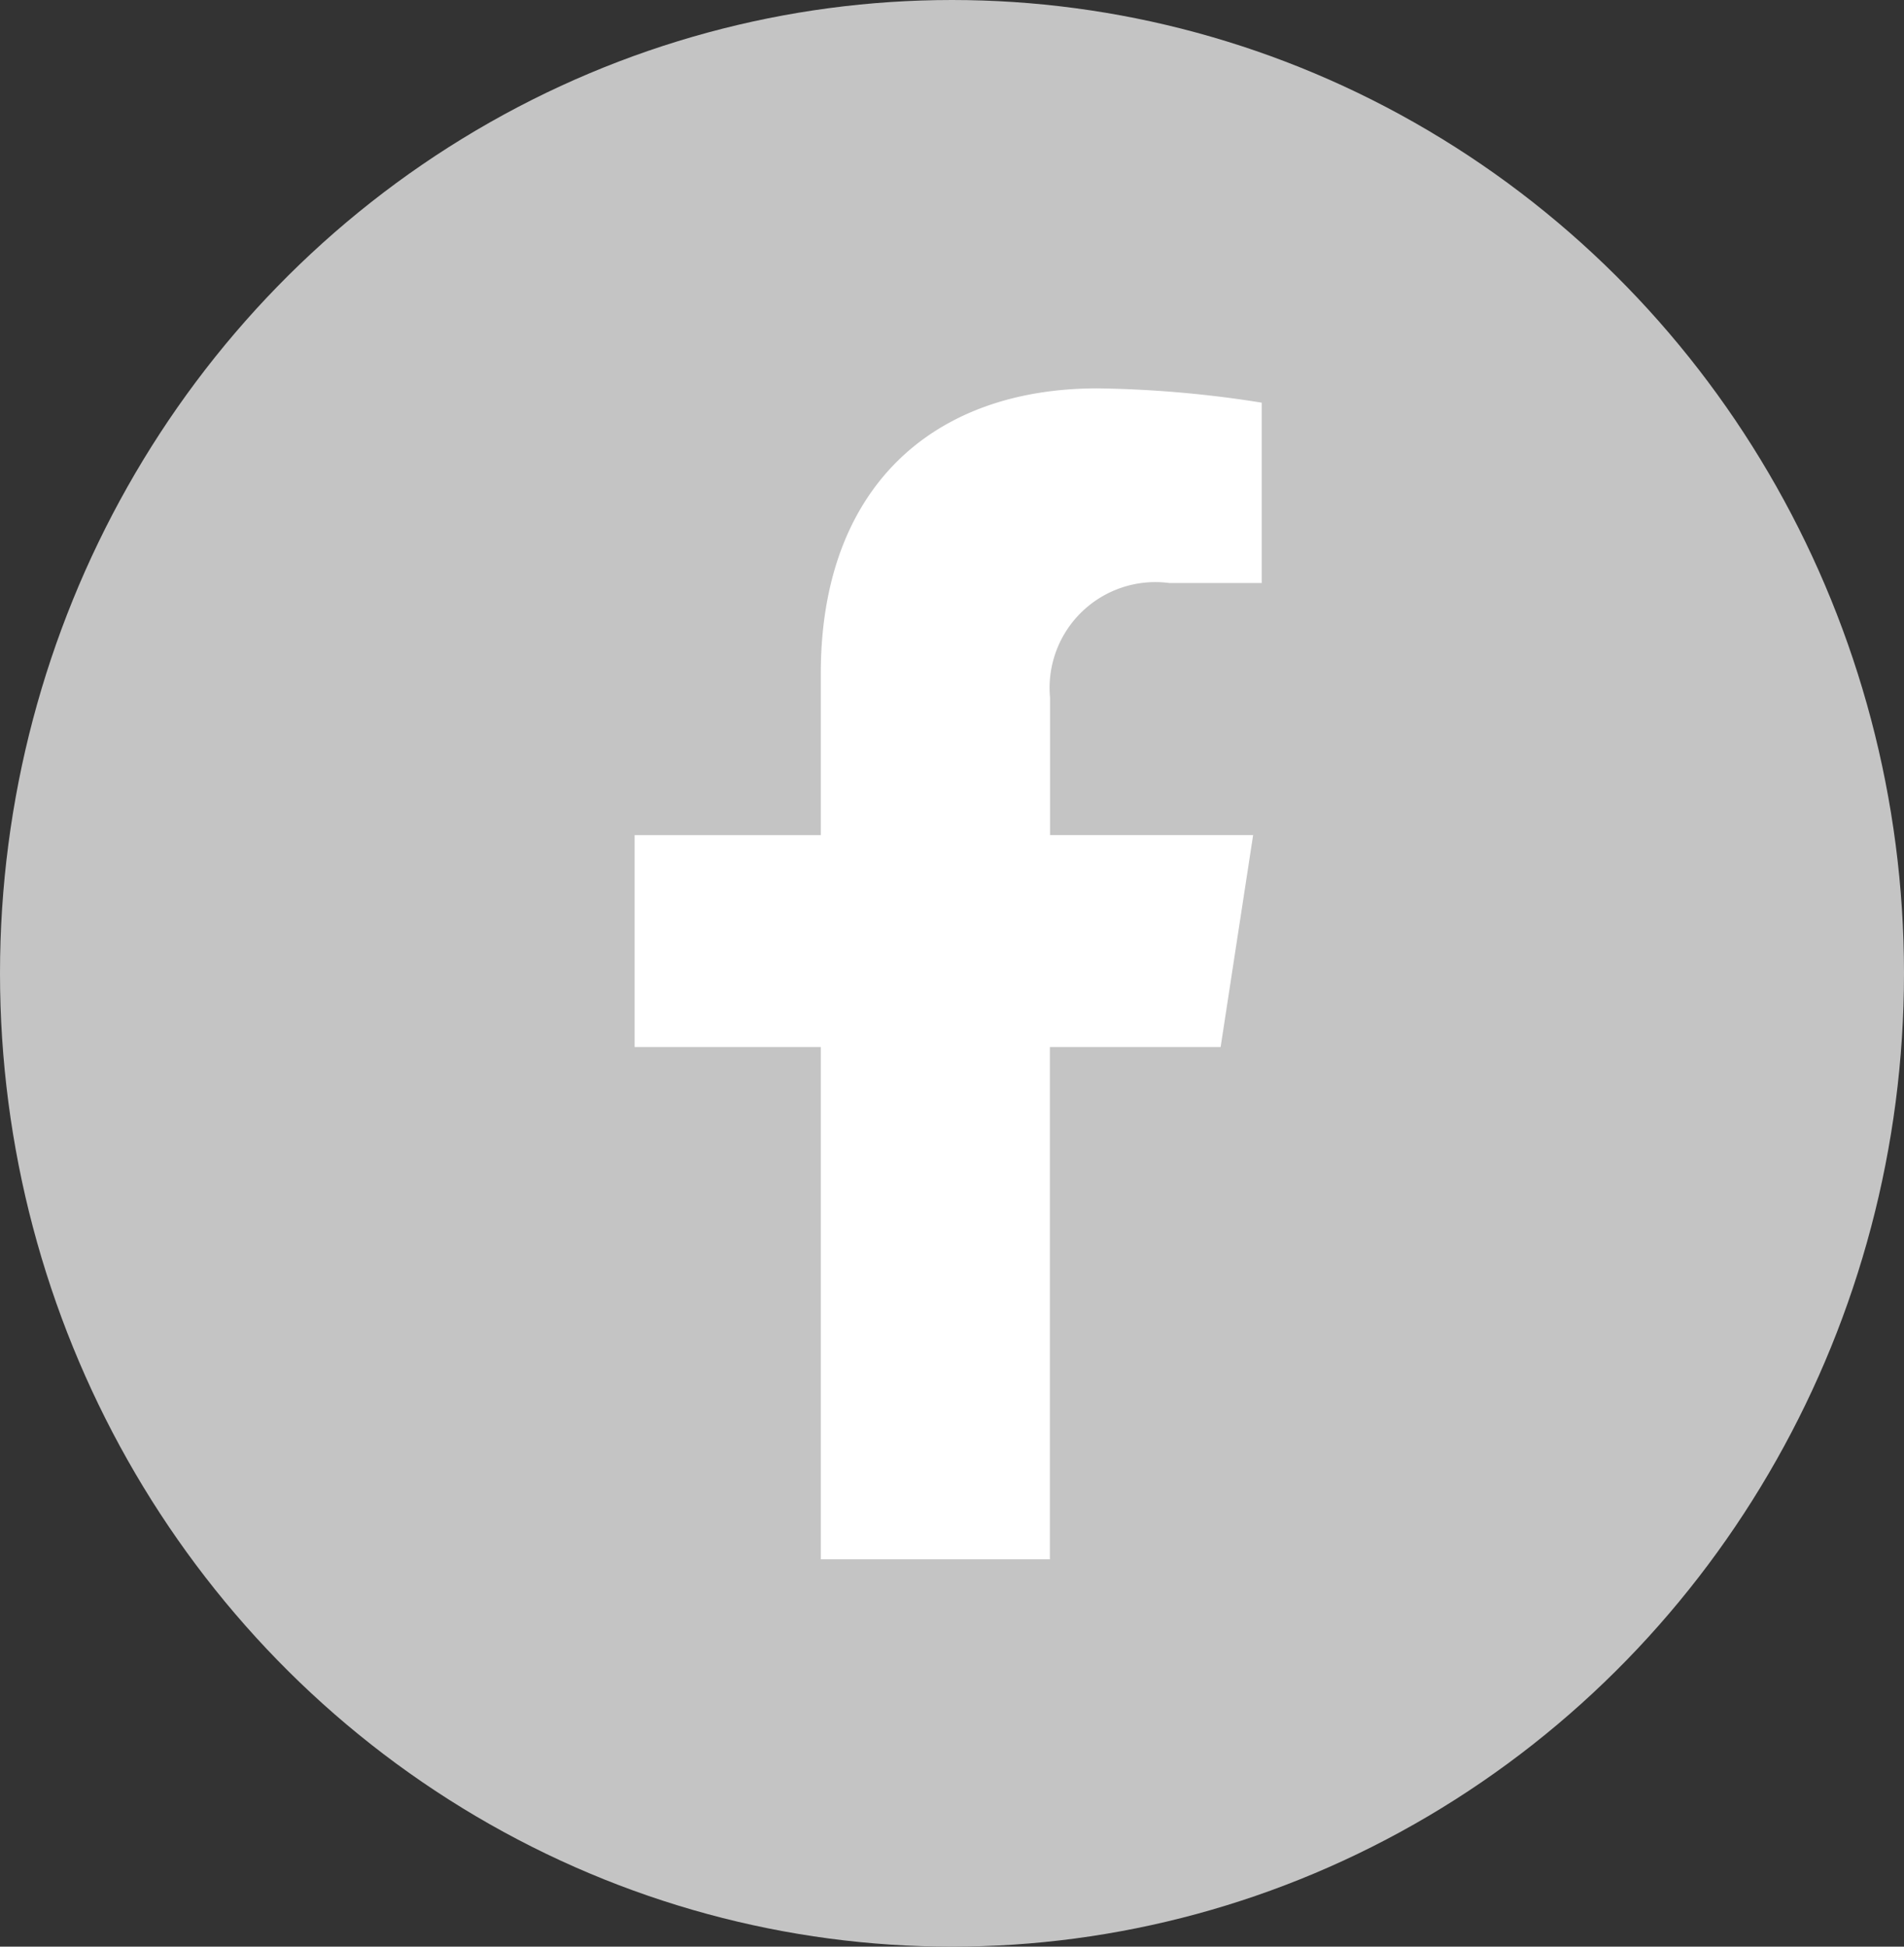
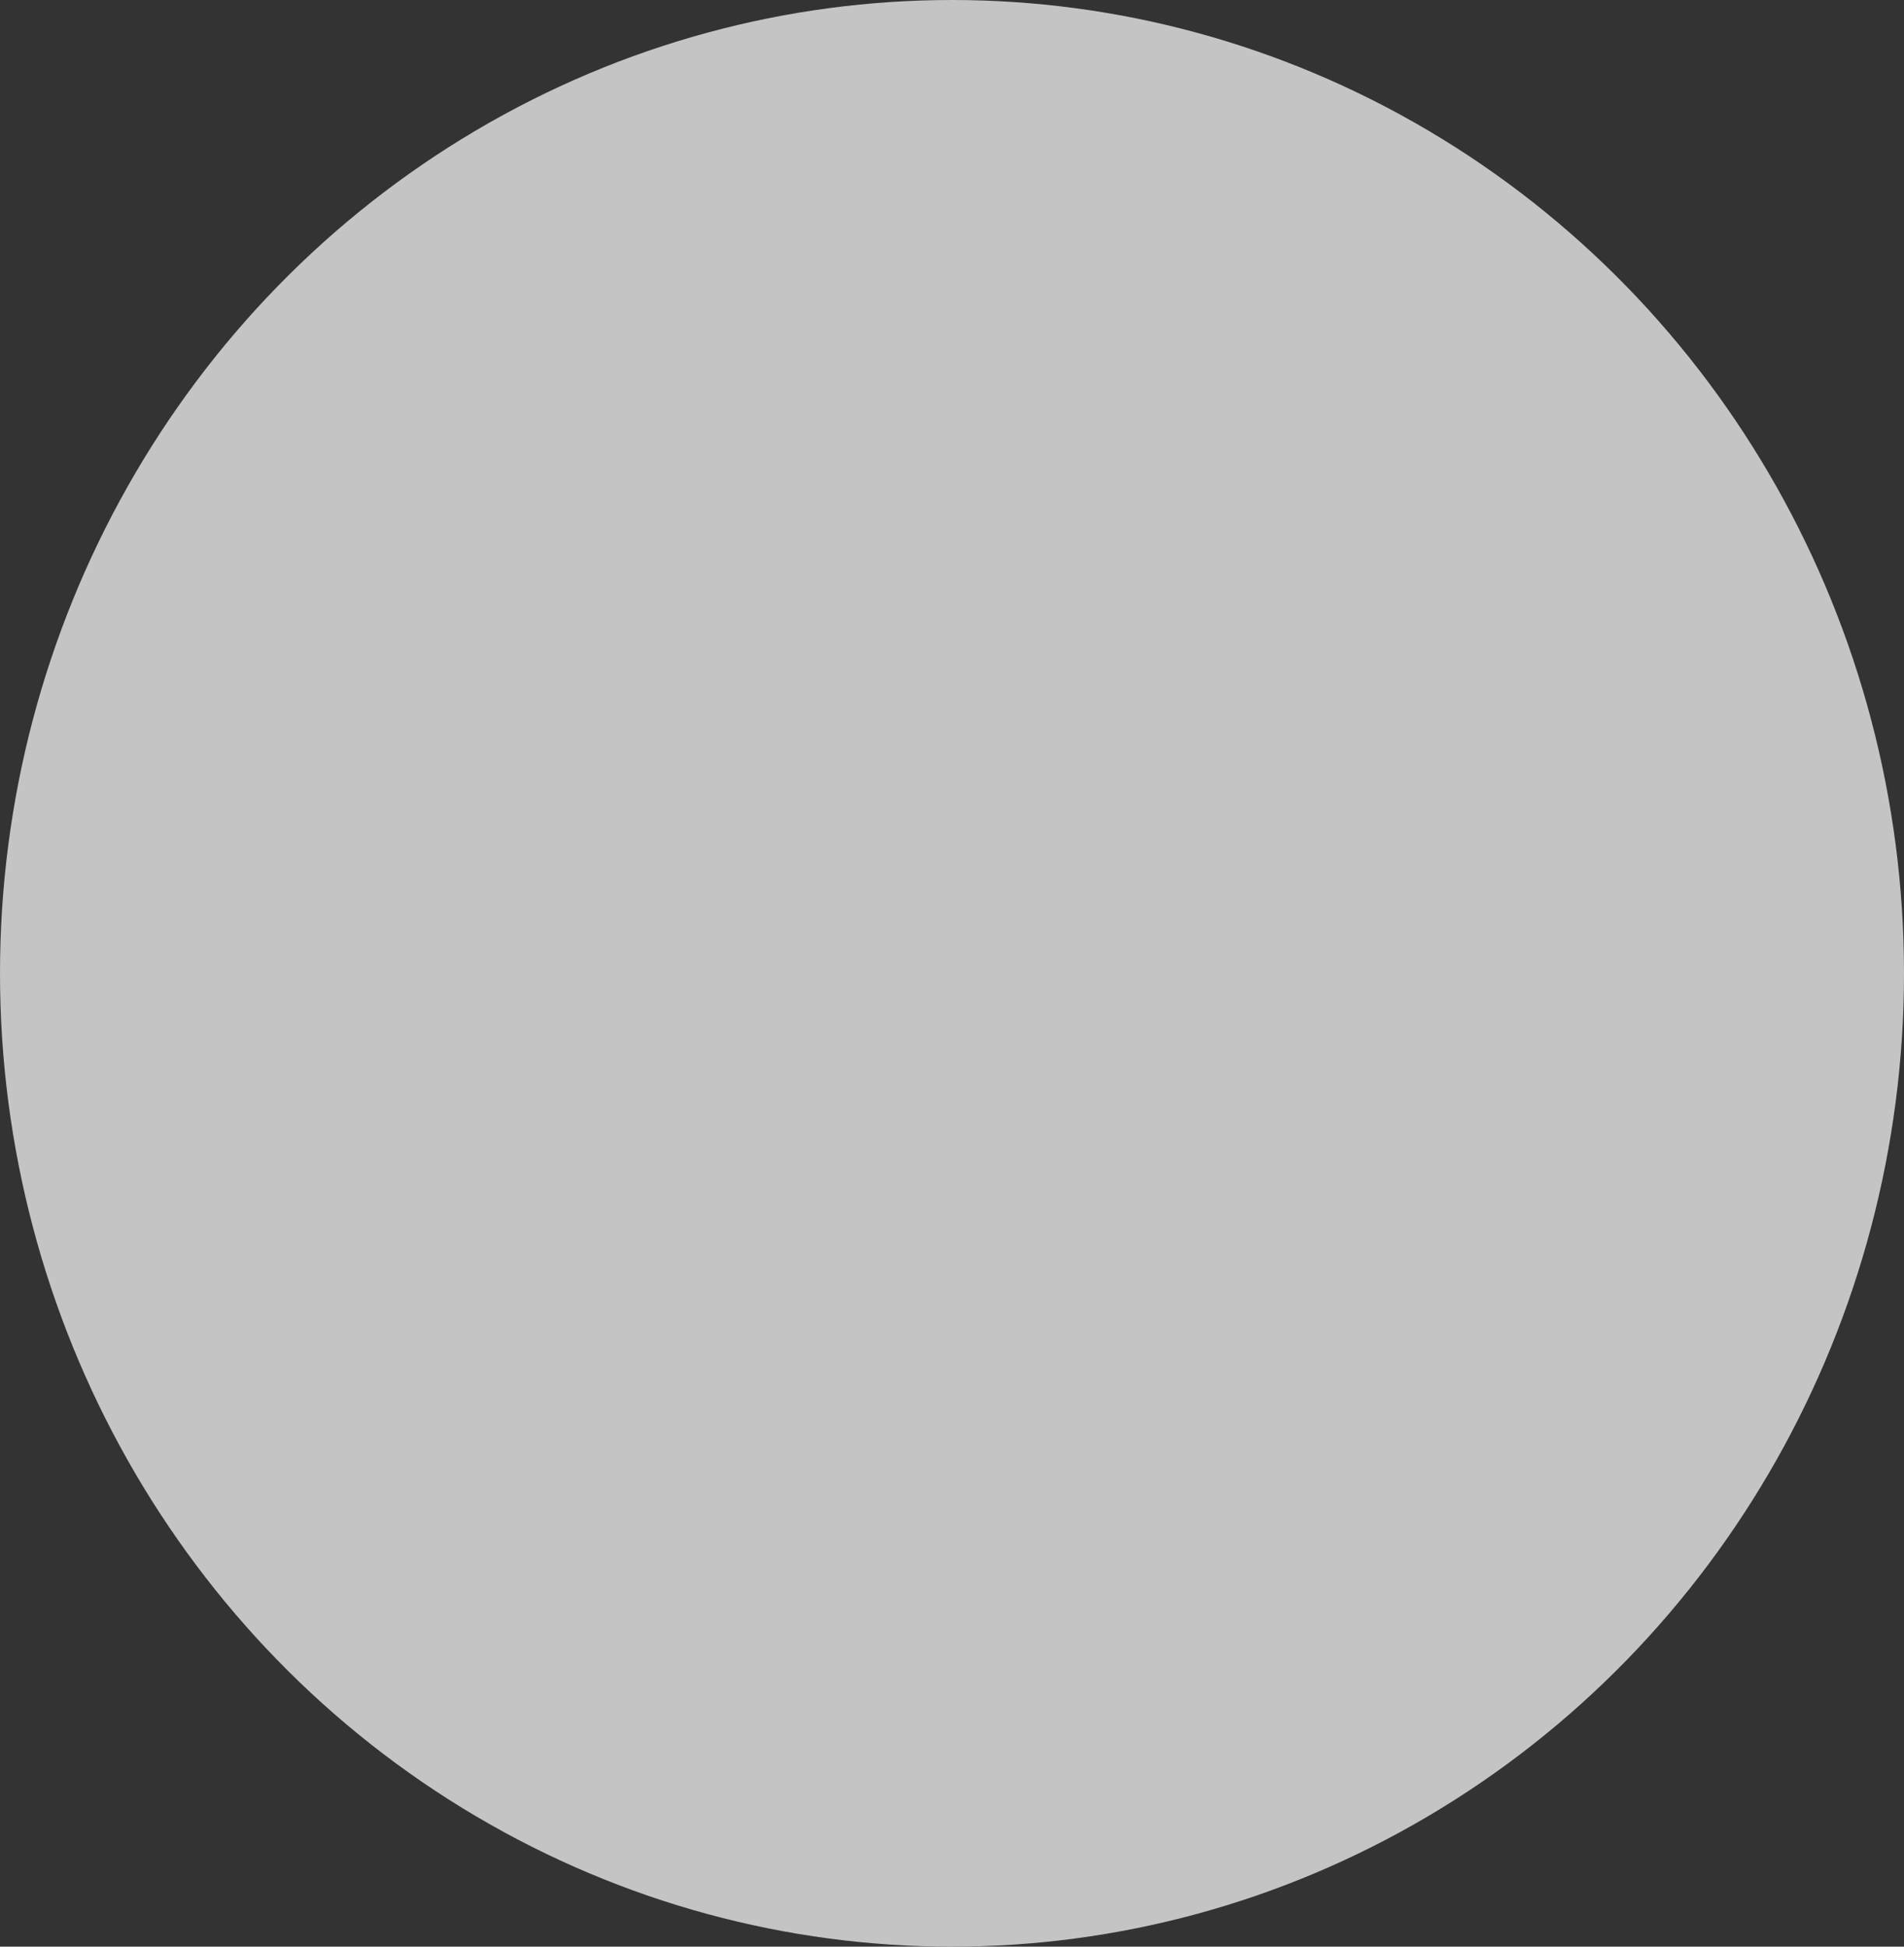
<svg xmlns="http://www.w3.org/2000/svg" width="45" height="46" viewBox="0 0 45 46">
  <rect x="0" y="0" width="45" height="46" fill="#333333" stroke="none" />
  <g id="グループ_731" data-name="グループ 731" transform="translate(-101 -247)">
    <ellipse id="楕円形_14" data-name="楕円形 14" cx="22.5" cy="23" rx="22.5" ry="23" transform="translate(101 247)" fill="#c4c4c4" />
-     <path id="Icon_awesome-facebook-f" data-name="Icon awesome-facebook-f" d="M15.458,15.564l.768-5.008h-4.8V7.307A2.5,2.5,0,0,1,14.245,4.6h2.184V.338A26.639,26.639,0,0,0,12.552,0C8.595,0,6.008,2.4,6.008,6.74v3.817h-4.4v5.008h4.4V27.67h5.414V15.564Z" transform="translate(114.391 256.177)" fill="#fff" />
  </g>
</svg>